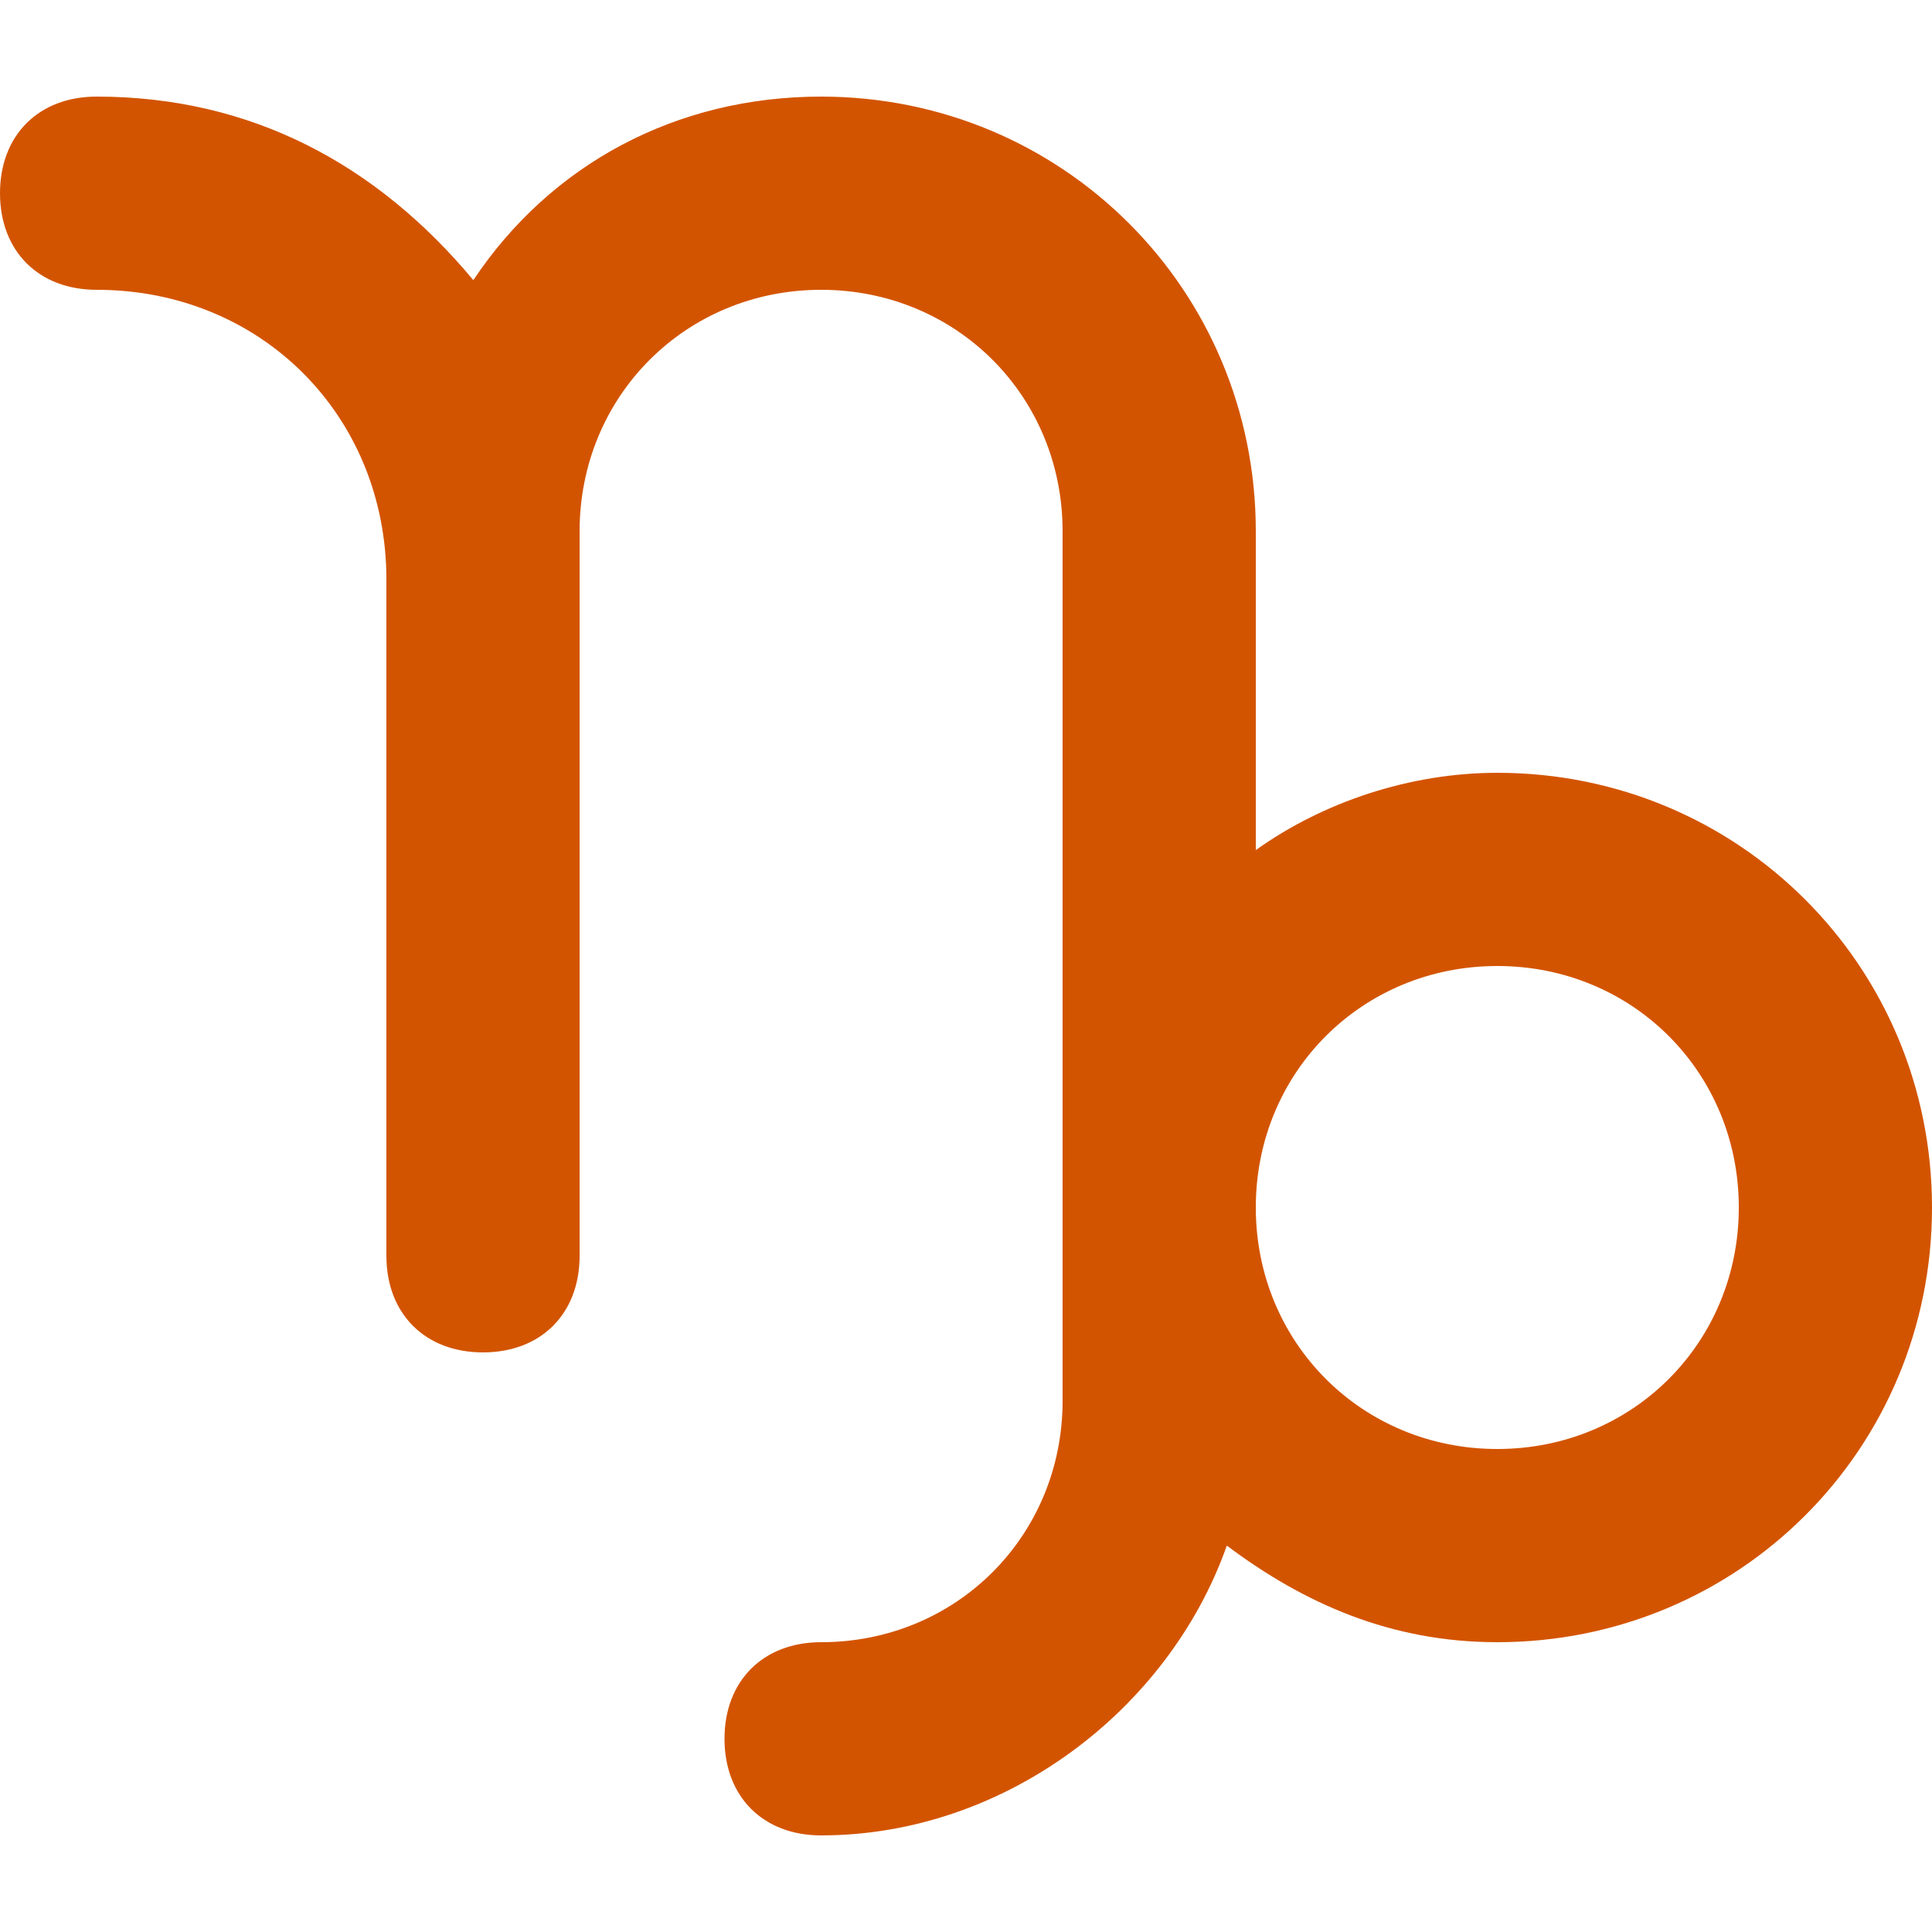
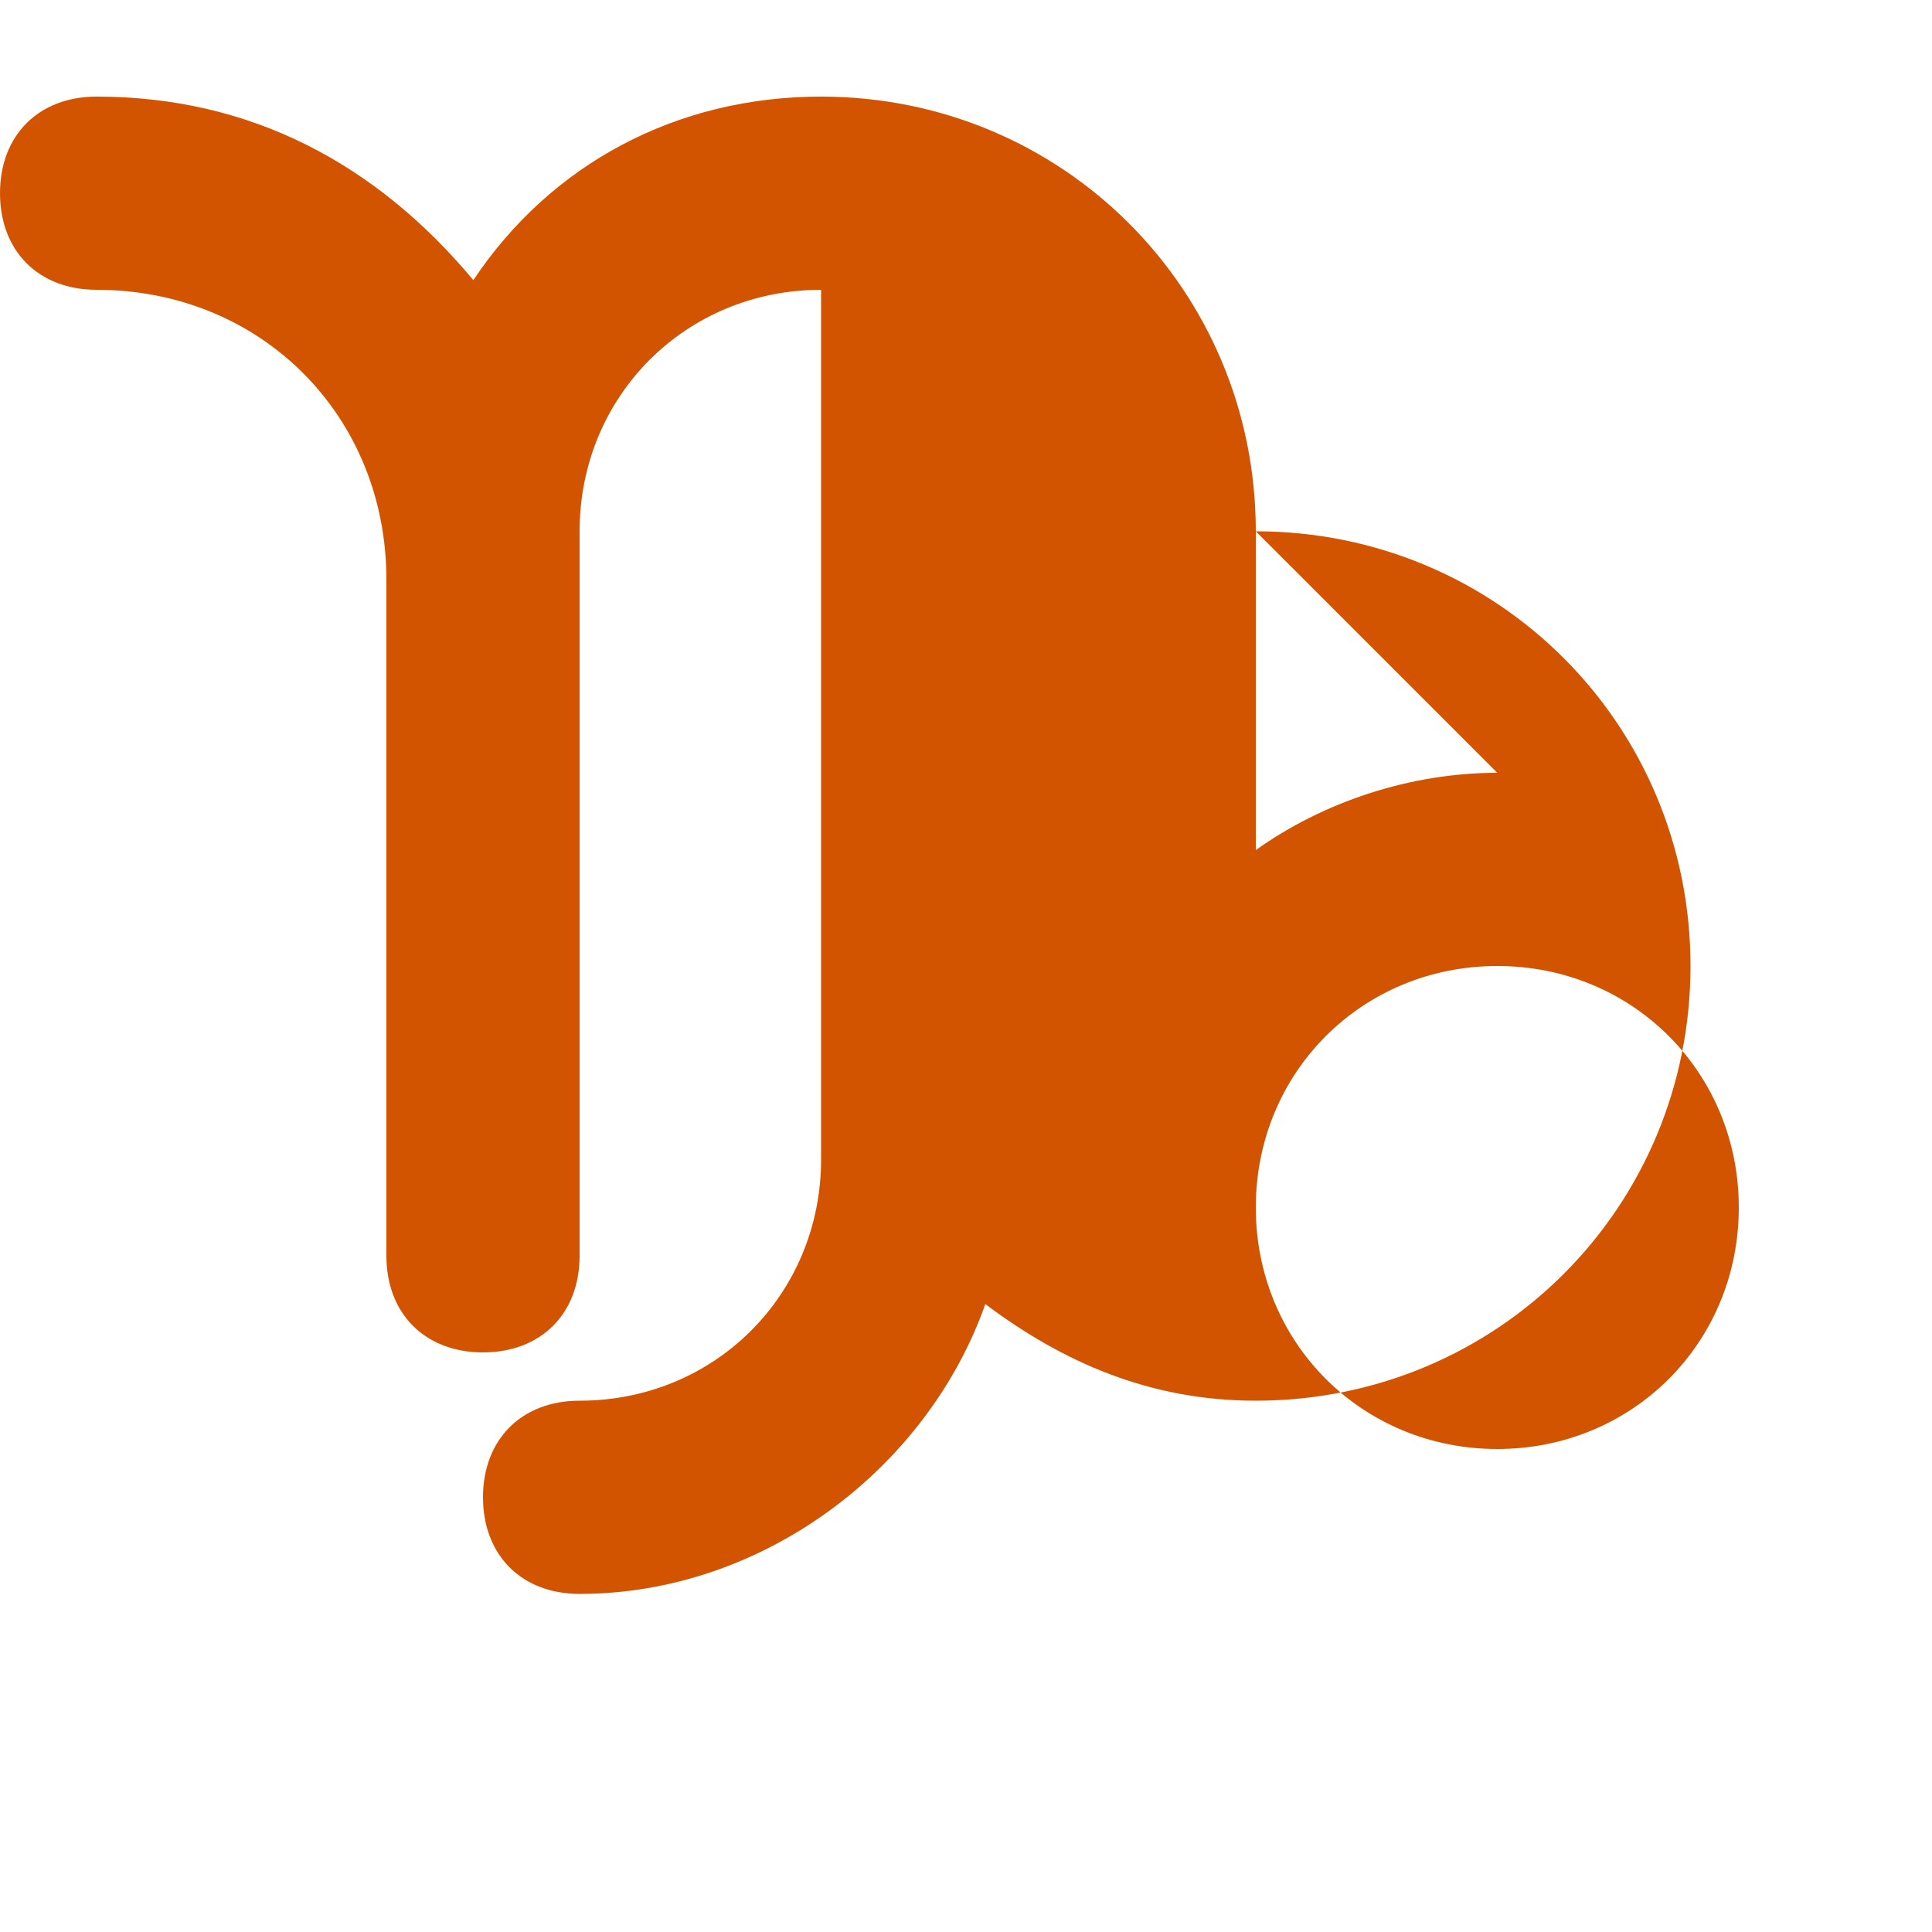
<svg xmlns="http://www.w3.org/2000/svg" fill="#D35400" version="1.1" viewBox="0 0 100 100">
-   <path d="m77.5 40c-4.5 0-9 1.5-12.5 4v-16.5c0-12.5-10-22.5-22.5-22.5-7.5 0-14 3.5-18 9.5-5-6-11.5-9.5-19.5-9.5-3 0-5 2-5 5s2 5 5 5c8.5 0 15 6.5 15 15v35c0 3 2 5 5 5s5-2 5-5v-37.5c0-7 5.5-12.5 12.5-12.5s12.5 5.5 12.5 12.5v45c0 7-5.5 12.5-12.5 12.5-3 0-5 2-5 5s2 5 5 5c9.5 0 18-6.5 21-15 4 3 8.5 5 14 5 12.5 0 22.5-10 22.5-22.5s-10-22.5-22.5-22.5zm0 35c-7 0-12.5-5.5-12.5-12.5s5.5-12.5 12.5-12.5 12.5 5.5 12.5 12.5-5.5 12.5-12.5 12.5z" />
+   <path d="m77.5 40c-4.5 0-9 1.5-12.5 4v-16.5c0-12.5-10-22.5-22.5-22.5-7.5 0-14 3.5-18 9.5-5-6-11.5-9.5-19.5-9.5-3 0-5 2-5 5s2 5 5 5c8.5 0 15 6.5 15 15v35c0 3 2 5 5 5s5-2 5-5v-37.5c0-7 5.5-12.5 12.5-12.5v45c0 7-5.5 12.5-12.5 12.5-3 0-5 2-5 5s2 5 5 5c9.5 0 18-6.5 21-15 4 3 8.5 5 14 5 12.5 0 22.5-10 22.5-22.5s-10-22.5-22.5-22.5zm0 35c-7 0-12.5-5.5-12.5-12.5s5.5-12.5 12.5-12.5 12.5 5.5 12.5 12.5-5.5 12.5-12.5 12.5z" />
</svg>